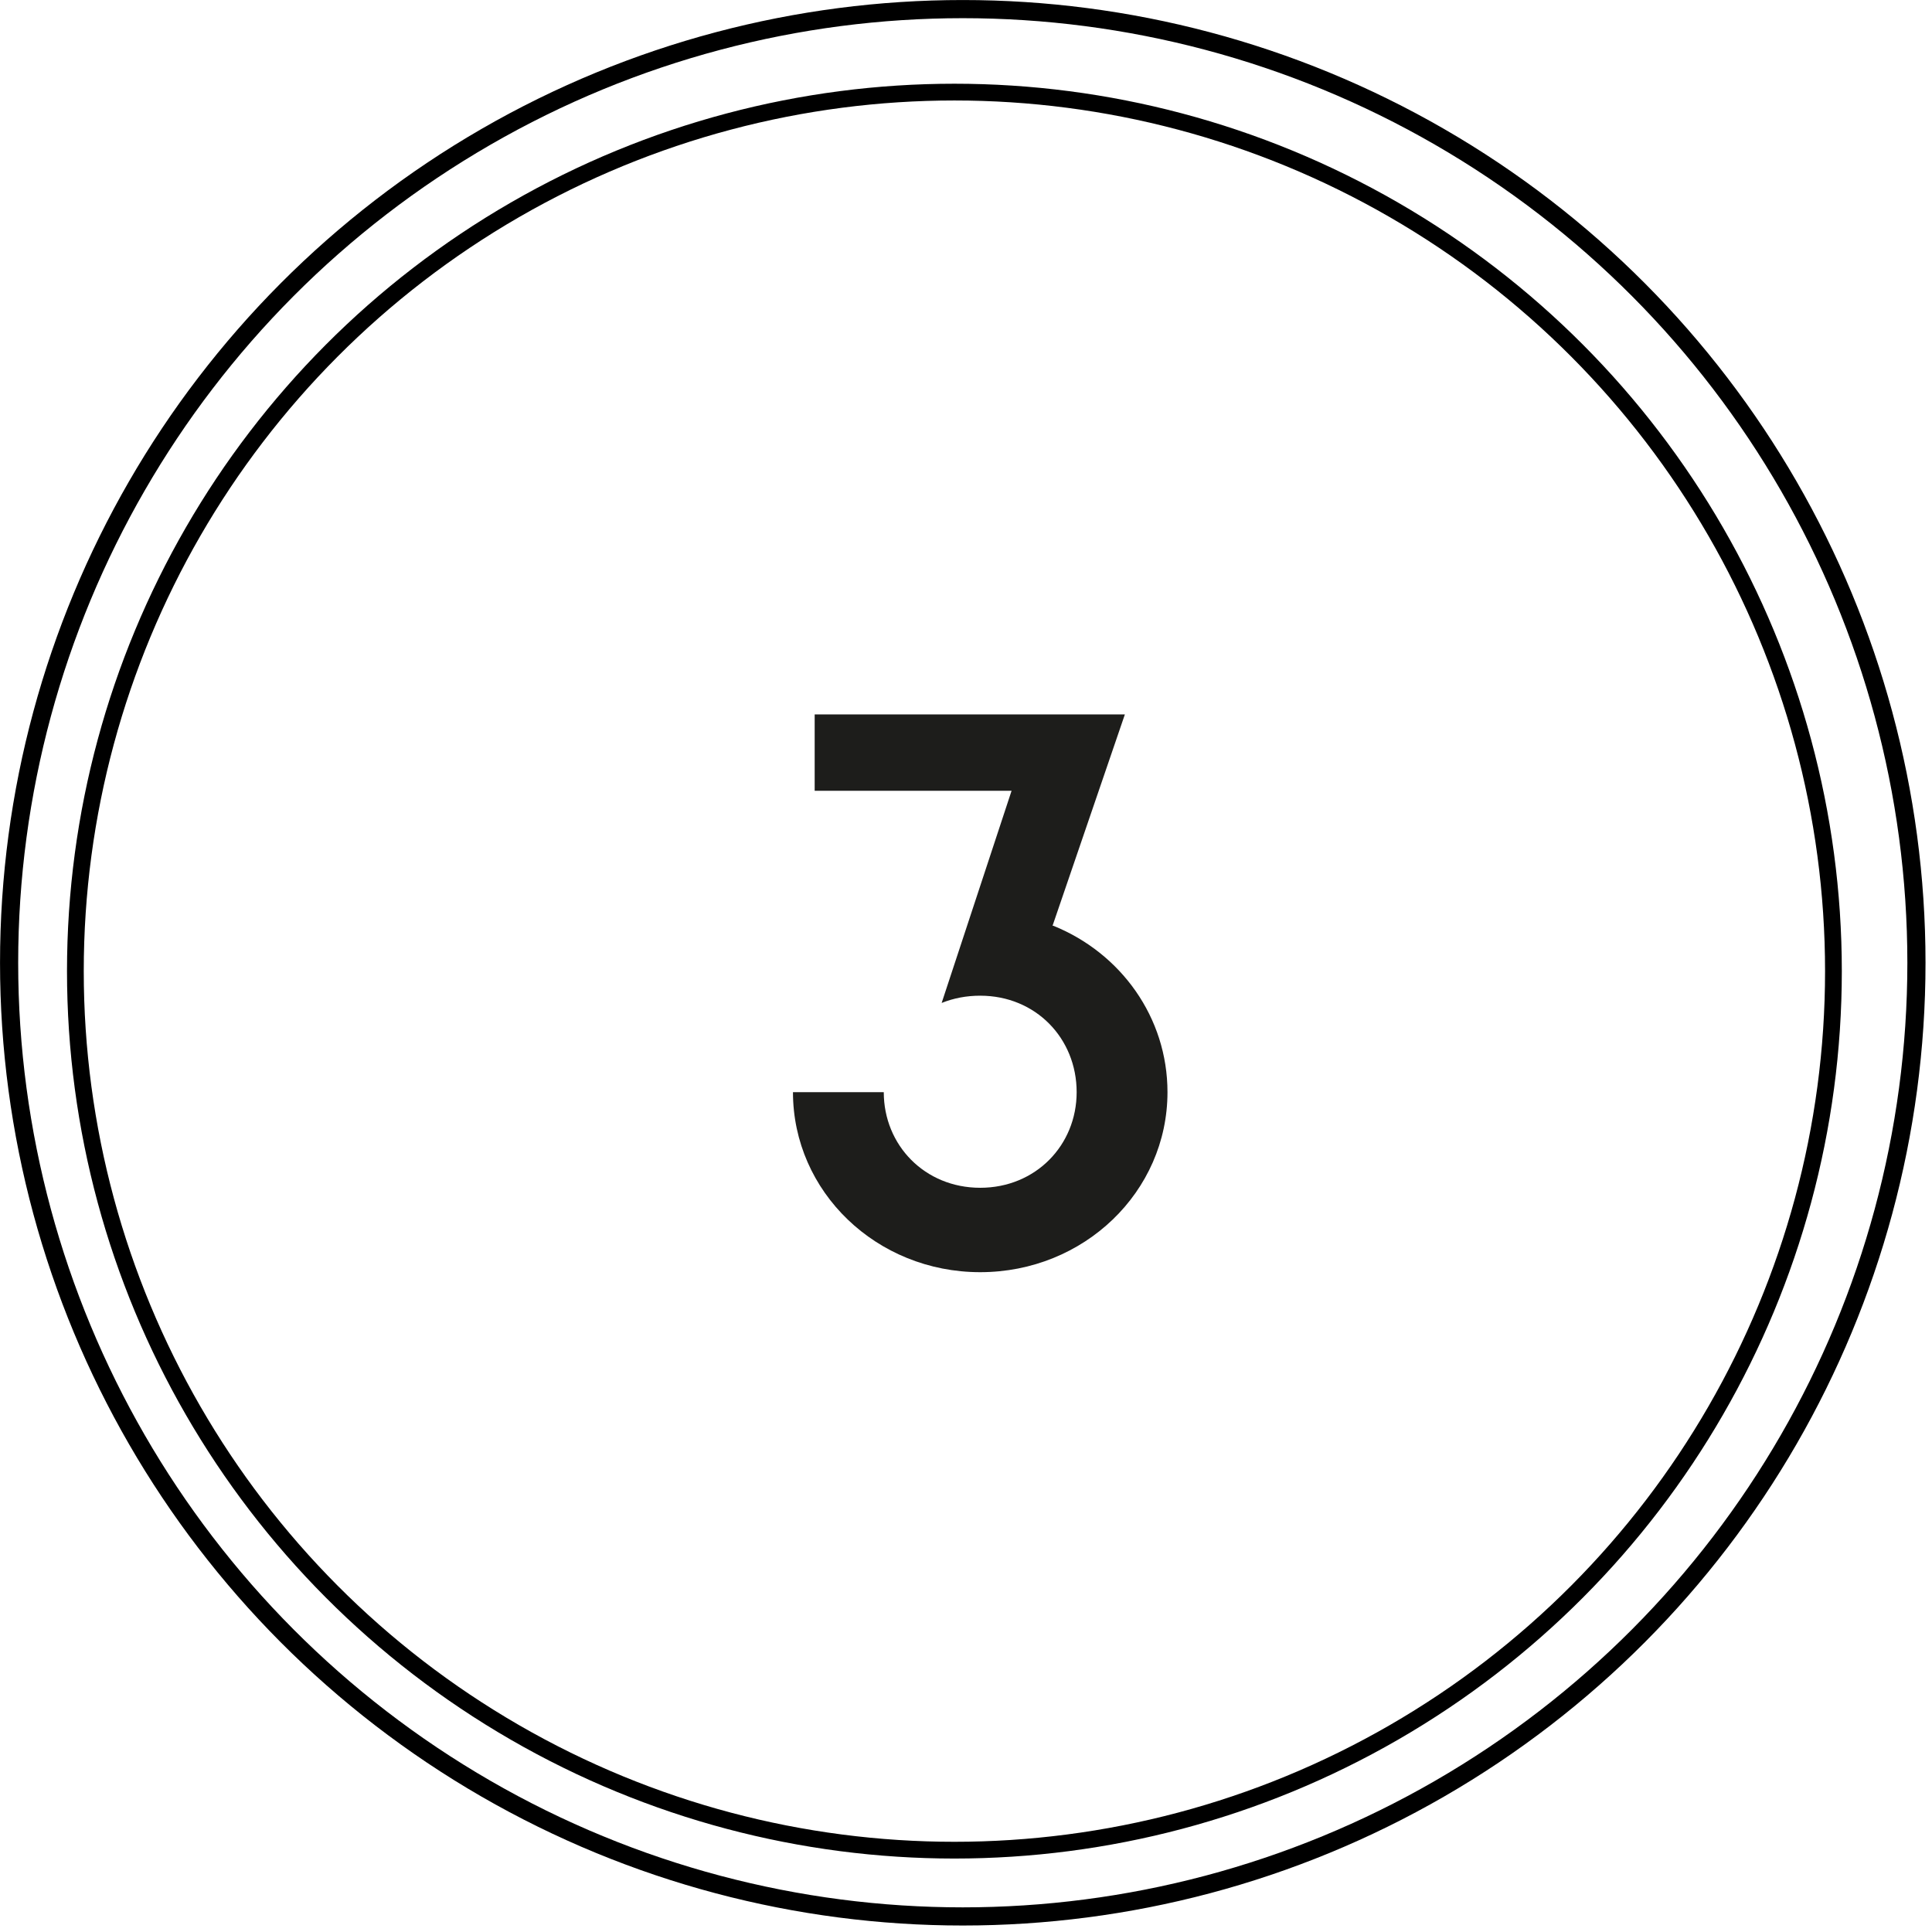
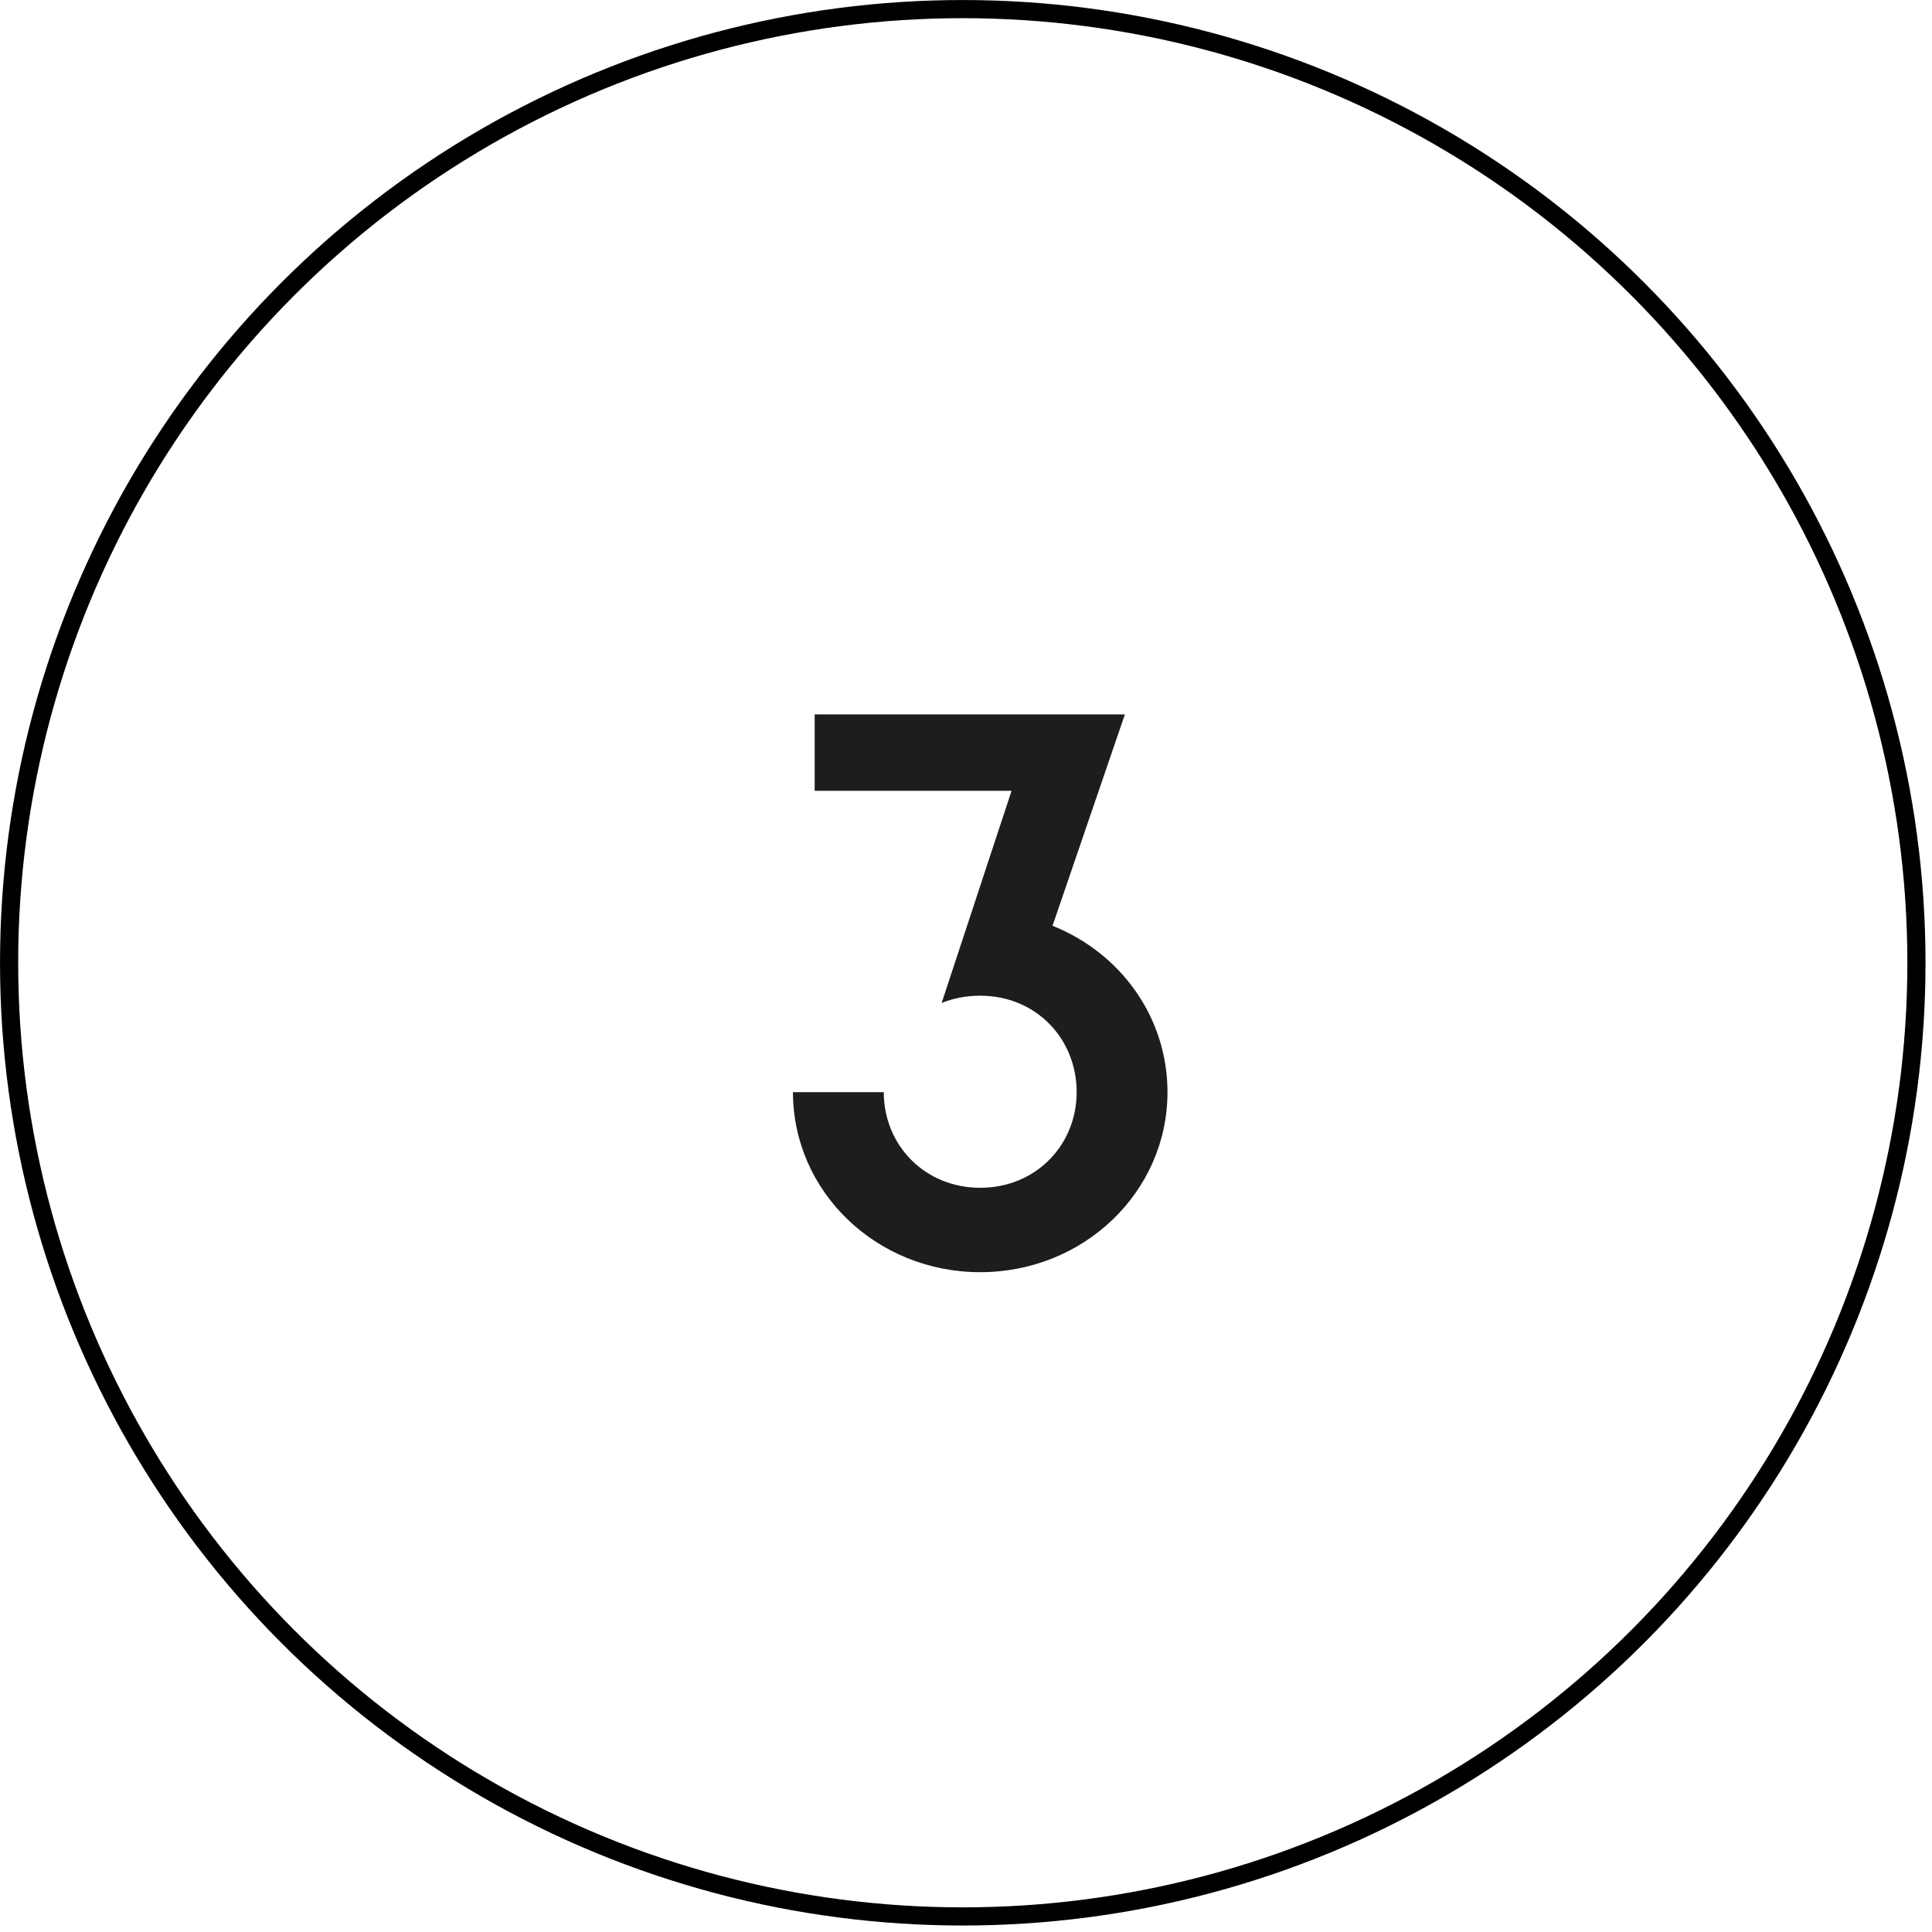
<svg xmlns="http://www.w3.org/2000/svg" width="73" height="73" viewBox="0 0 73 73" fill="none">
-   <circle cx="36.062" cy="36.694" r="33.214" stroke="black" stroke-width="0.633" />
  <circle cx="36.378" cy="36.378" r="36.034" stroke="black" stroke-width="0.686" />
-   <path d="M37.037 48.069C33.12 48.069 29.962 45.032 29.962 41.267H33.393C33.393 43.271 34.942 44.88 37.037 44.88C39.133 44.88 40.681 43.271 40.681 41.267C40.681 39.232 39.133 37.622 37.037 37.622C36.521 37.622 36.035 37.714 35.58 37.896L38.222 29.879H30.782V26.994H42.503L39.77 34.98H39.801C42.352 36.013 44.113 38.442 44.113 41.267C44.113 45.032 40.955 48.069 37.037 48.069Z" fill="#1D1D1B" />
+   <path d="M37.037 48.069C33.12 48.069 29.962 45.032 29.962 41.267H33.393C33.393 43.271 34.942 44.88 37.037 44.88C39.133 44.88 40.681 43.271 40.681 41.267C40.681 39.232 39.133 37.622 37.037 37.622C36.521 37.622 36.035 37.714 35.58 37.896L38.222 29.879H30.782V26.994H42.503L39.77 34.98C42.352 36.013 44.113 38.442 44.113 41.267C44.113 45.032 40.955 48.069 37.037 48.069Z" fill="#1D1D1B" />
</svg>